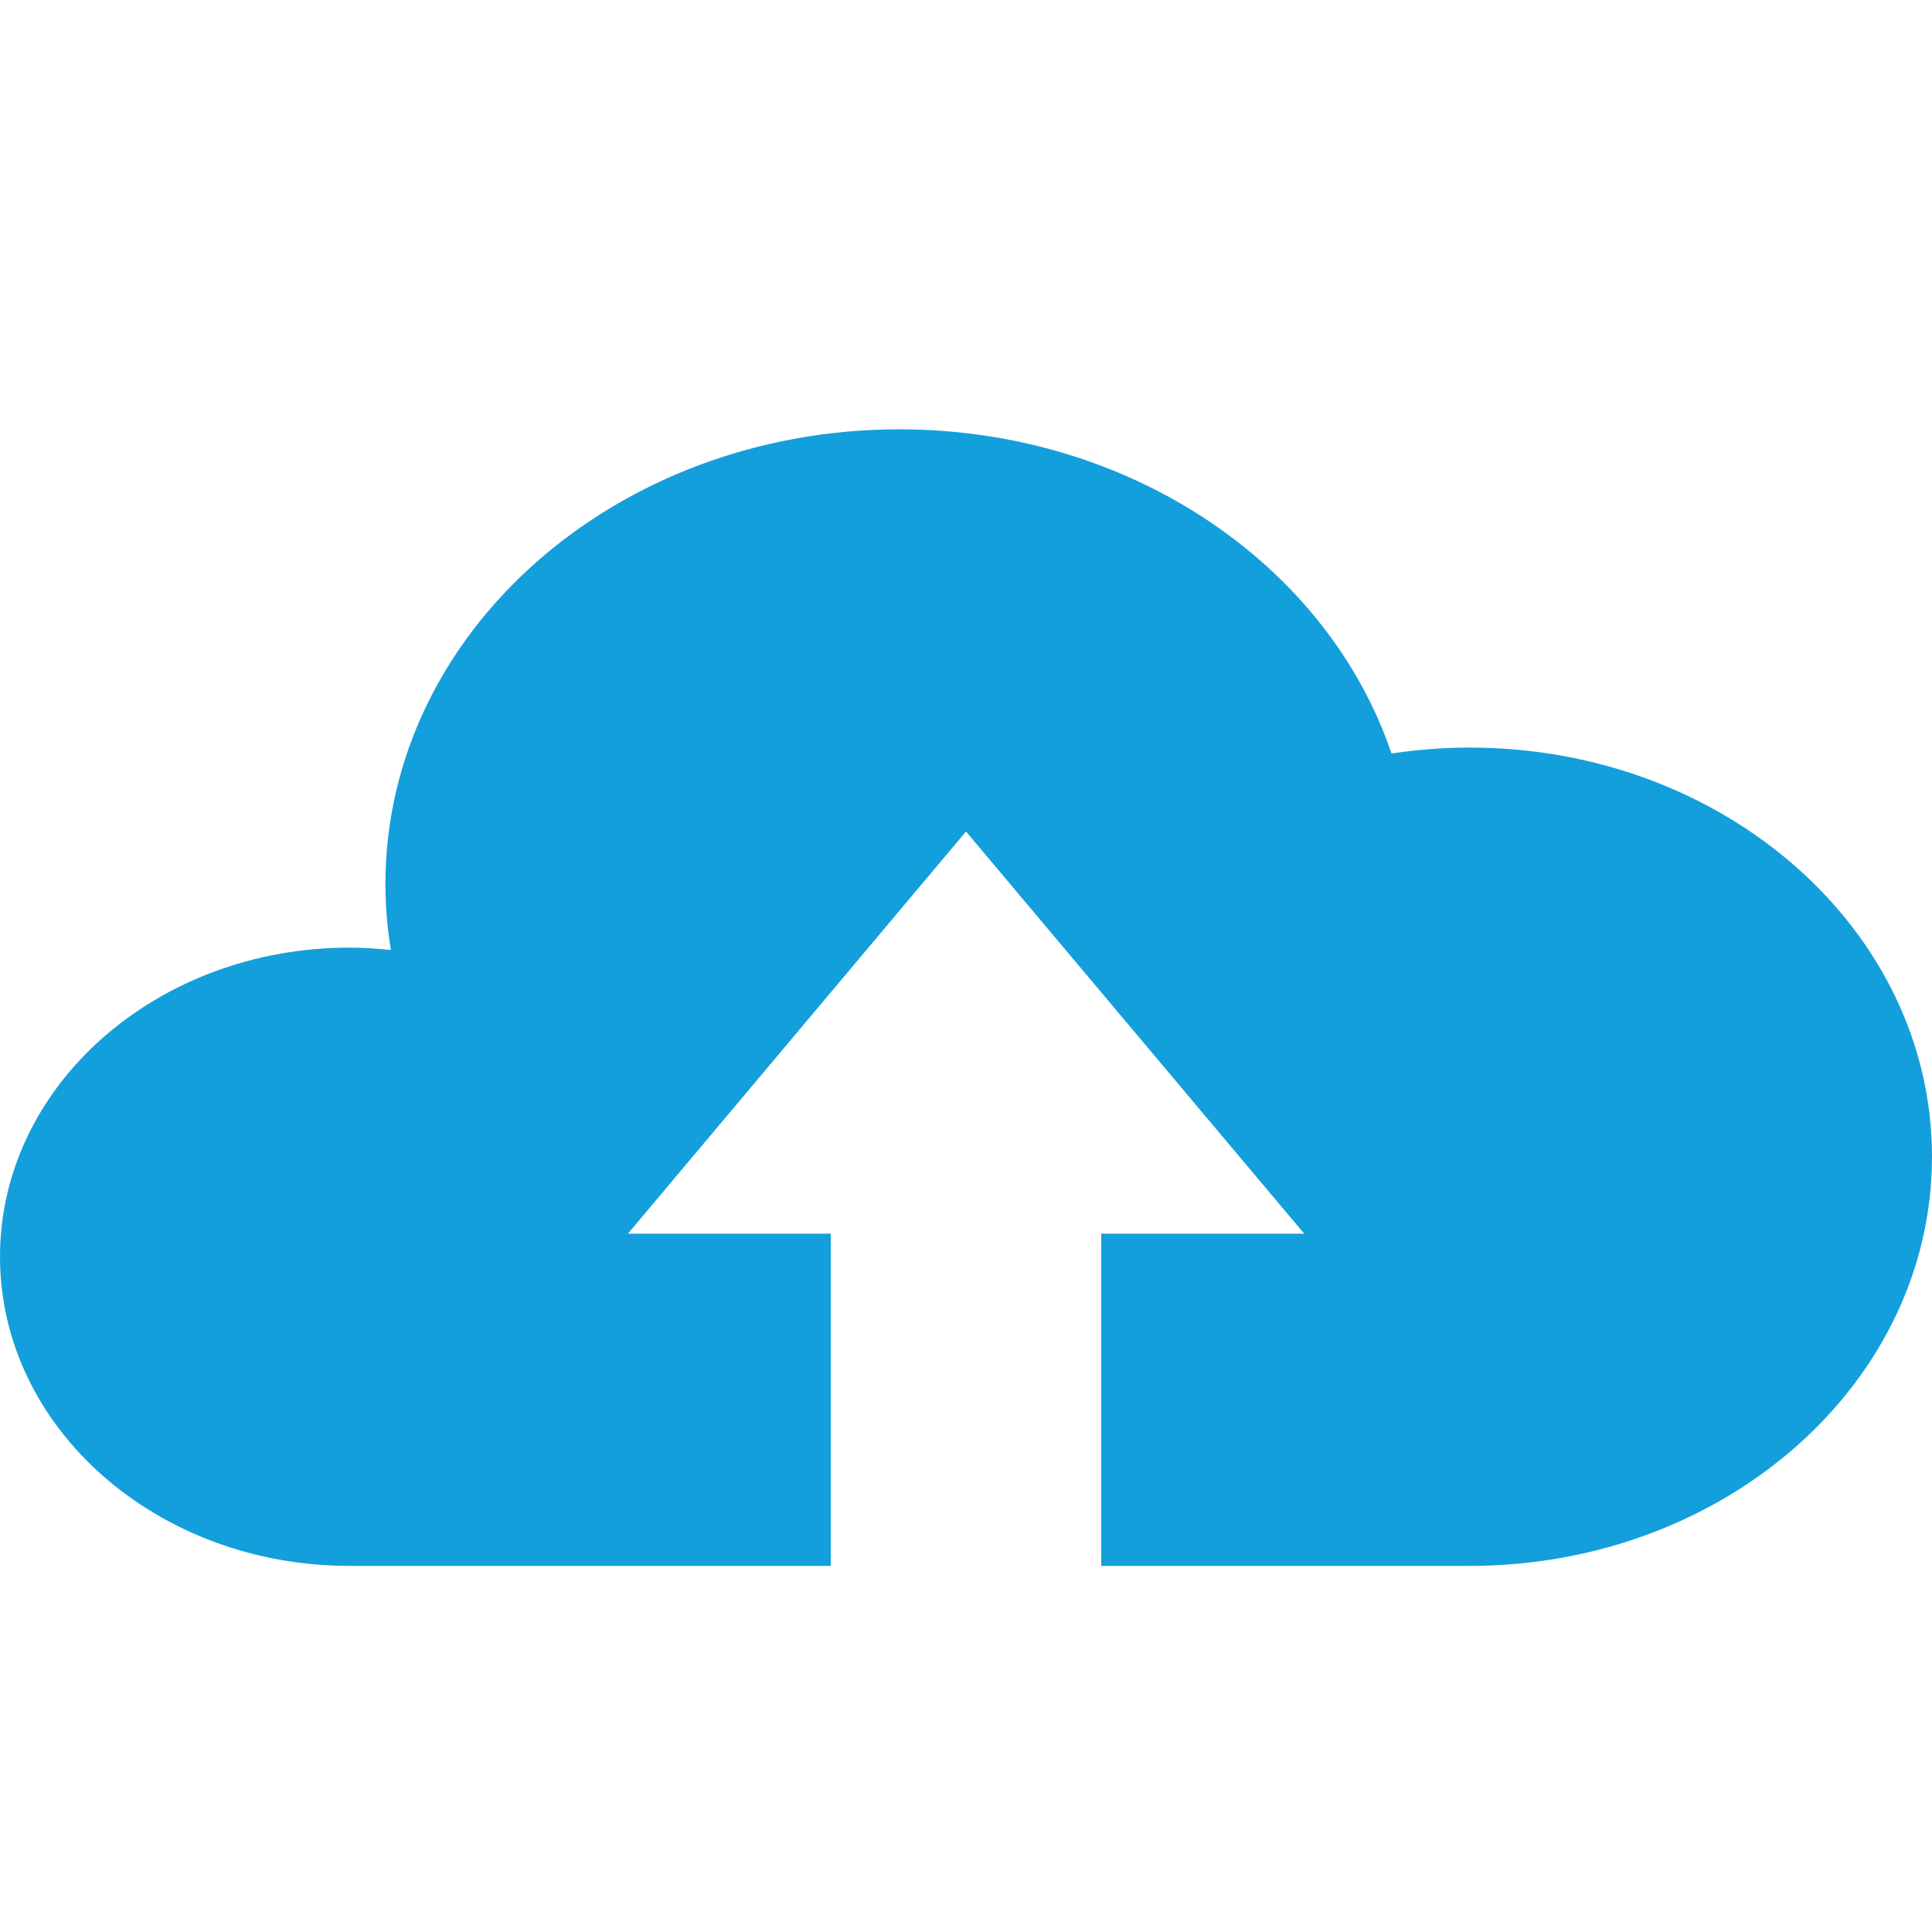
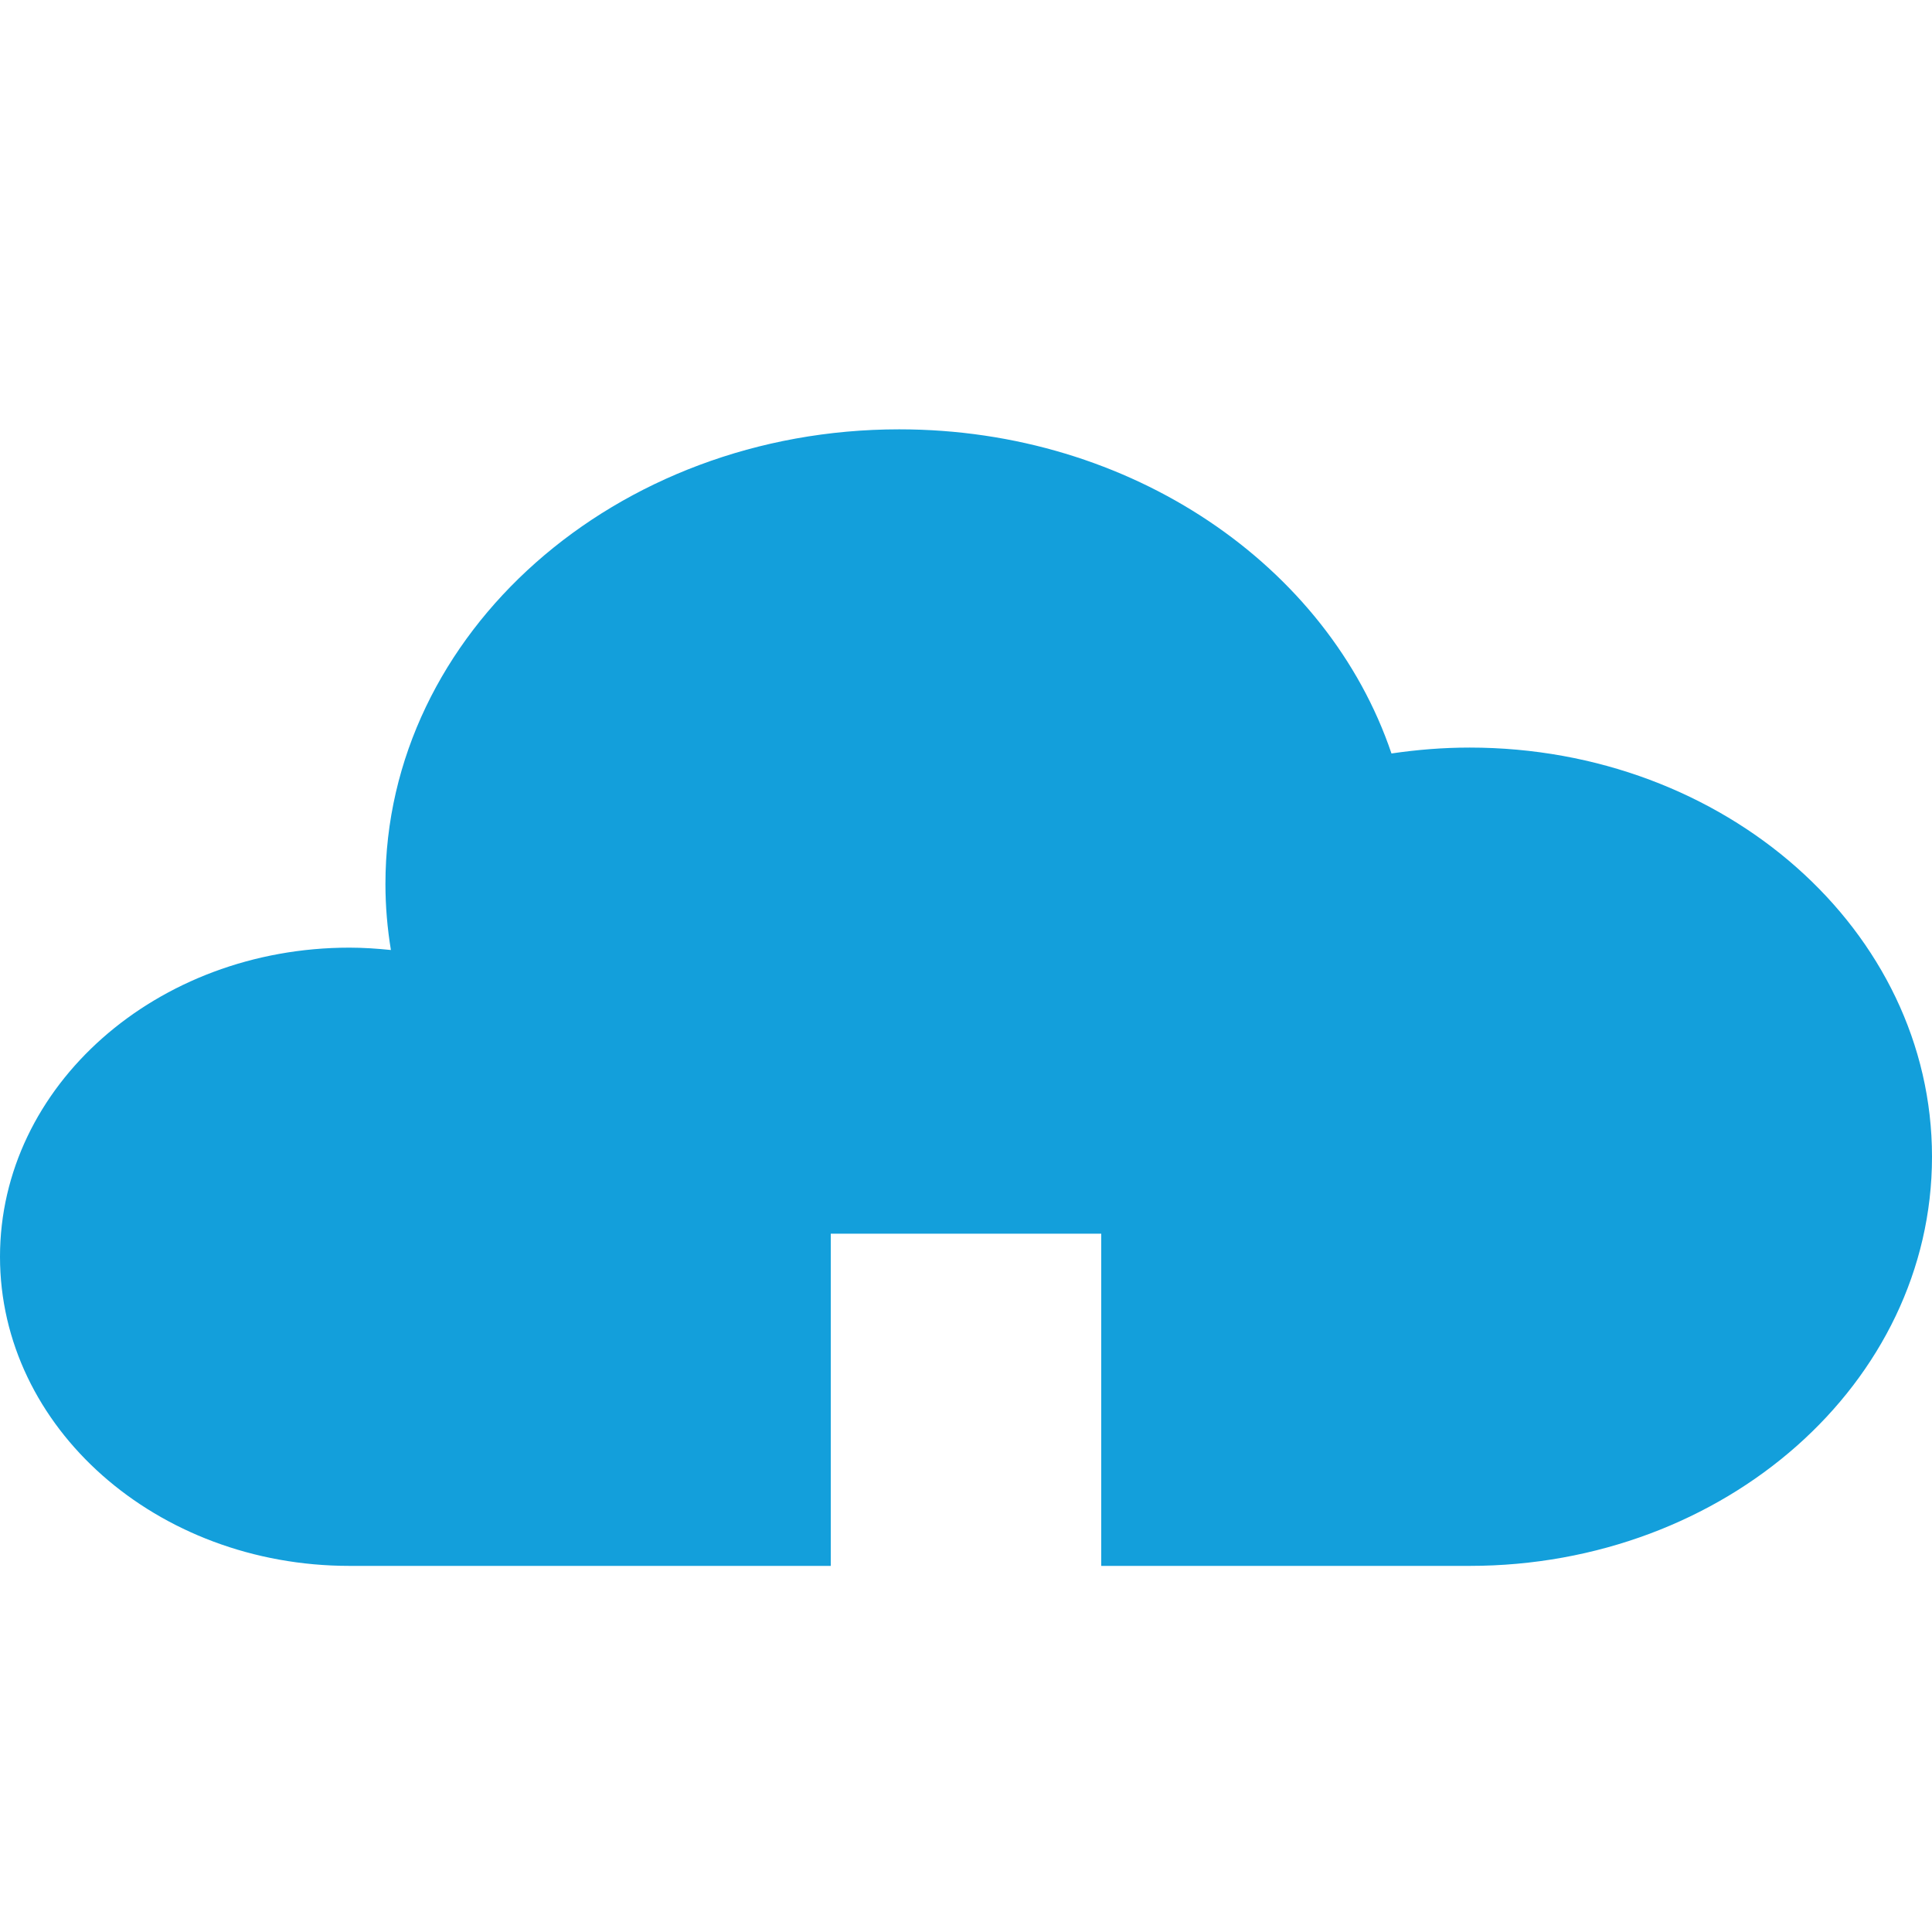
<svg xmlns="http://www.w3.org/2000/svg" width="18px" height="18px" viewBox="0 0 18 18" version="1.1">
  <title>Customer/Icons/Cloud-System - BYOD</title>
  <g id="Customer/Icons/Cloud-System---BYOD" stroke="none" stroke-width="1" fill="none" fill-rule="evenodd">
-     <path d="M13.692,6.965 C16.072,6.965 18,8.672 18,10.777 C18,12.883 16.072,14.589 13.692,14.589 L10.26,14.589 L10.26,11.494 L12.151,11.494 L9,7.747 L5.85,11.494 L7.74,11.494 L7.74,14.589 L3.256,14.589 C1.458,14.589 0,13.3 0,11.709 C0,10.118 1.458,8.829 3.256,8.829 C3.386,8.829 3.515,8.838 3.642,8.851 C3.609,8.65 3.591,8.445 3.591,8.236 C3.591,5.897 5.734,4 8.378,4 C10.544,4 12.373,5.273 12.964,7.02 C13.201,6.985 13.444,6.965 13.692,6.965" id="Fill-1" fill="#139FDB" />
+     <path d="M13.692,6.965 C16.072,6.965 18,8.672 18,10.777 C18,12.883 16.072,14.589 13.692,14.589 L10.26,14.589 L10.26,11.494 L12.151,11.494 L5.85,11.494 L7.74,11.494 L7.74,14.589 L3.256,14.589 C1.458,14.589 0,13.3 0,11.709 C0,10.118 1.458,8.829 3.256,8.829 C3.386,8.829 3.515,8.838 3.642,8.851 C3.609,8.65 3.591,8.445 3.591,8.236 C3.591,5.897 5.734,4 8.378,4 C10.544,4 12.373,5.273 12.964,7.02 C13.201,6.985 13.444,6.965 13.692,6.965" id="Fill-1" fill="#139FDB" />
  </g>
</svg>